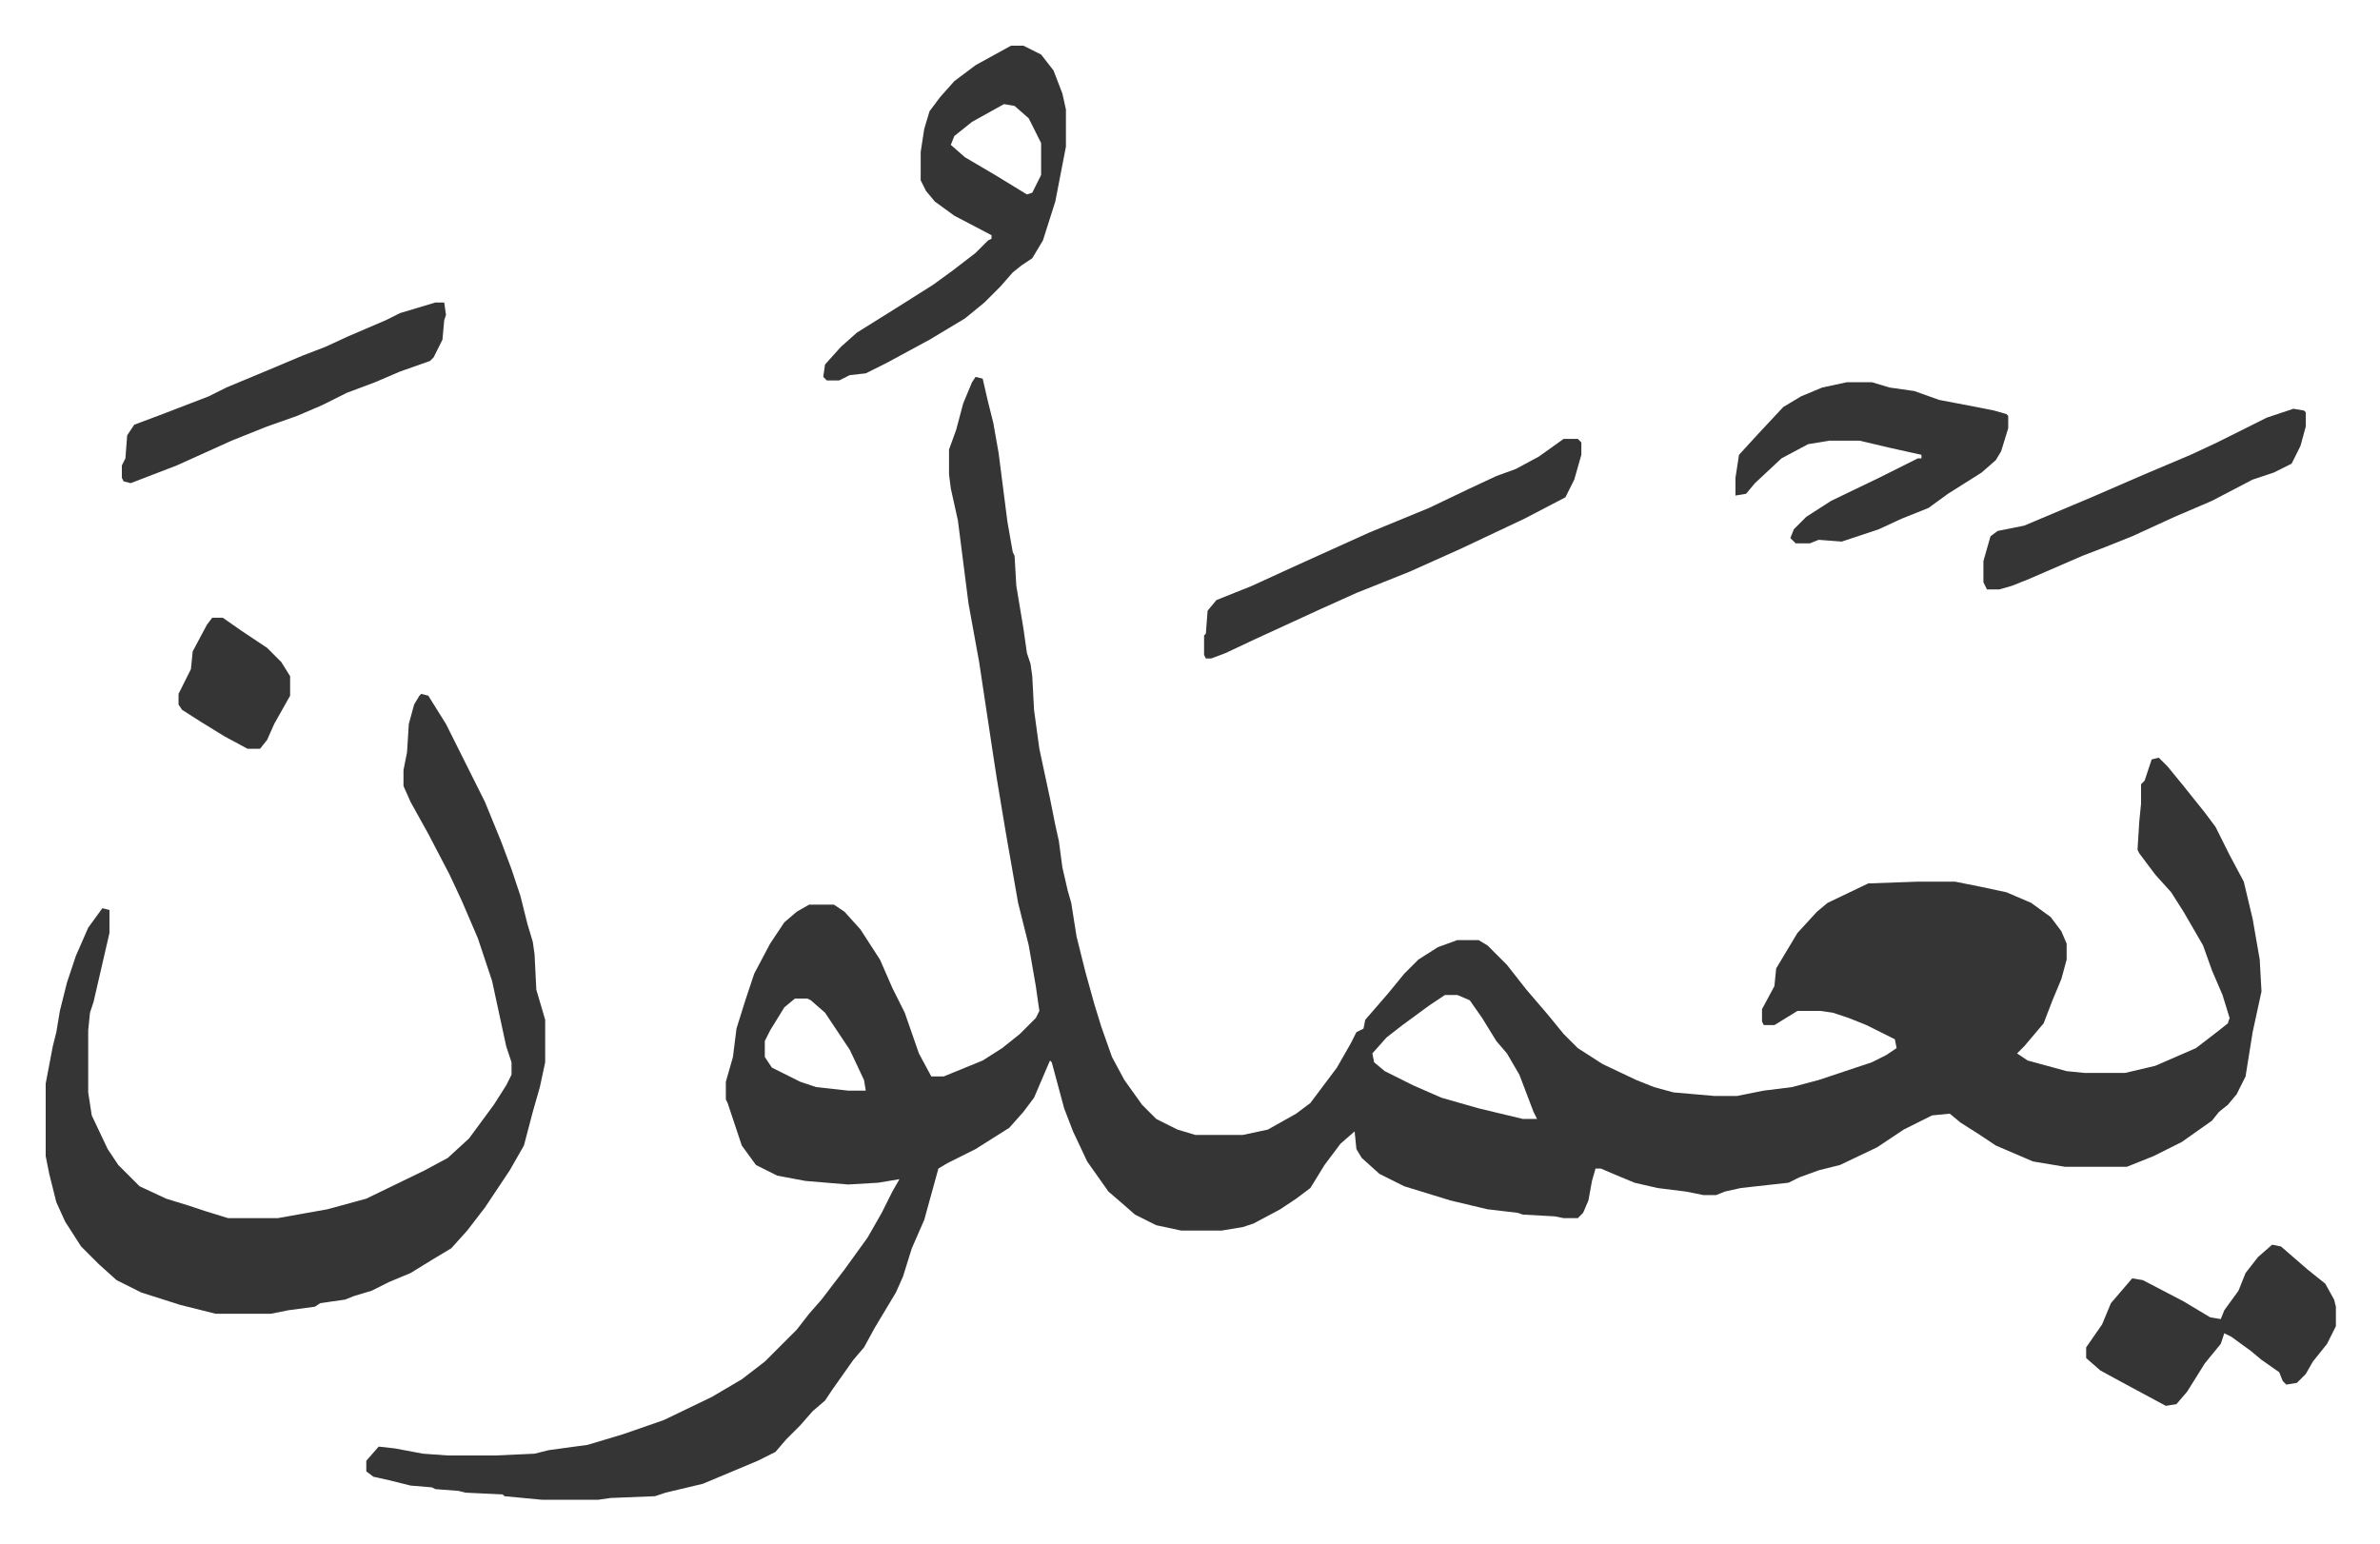
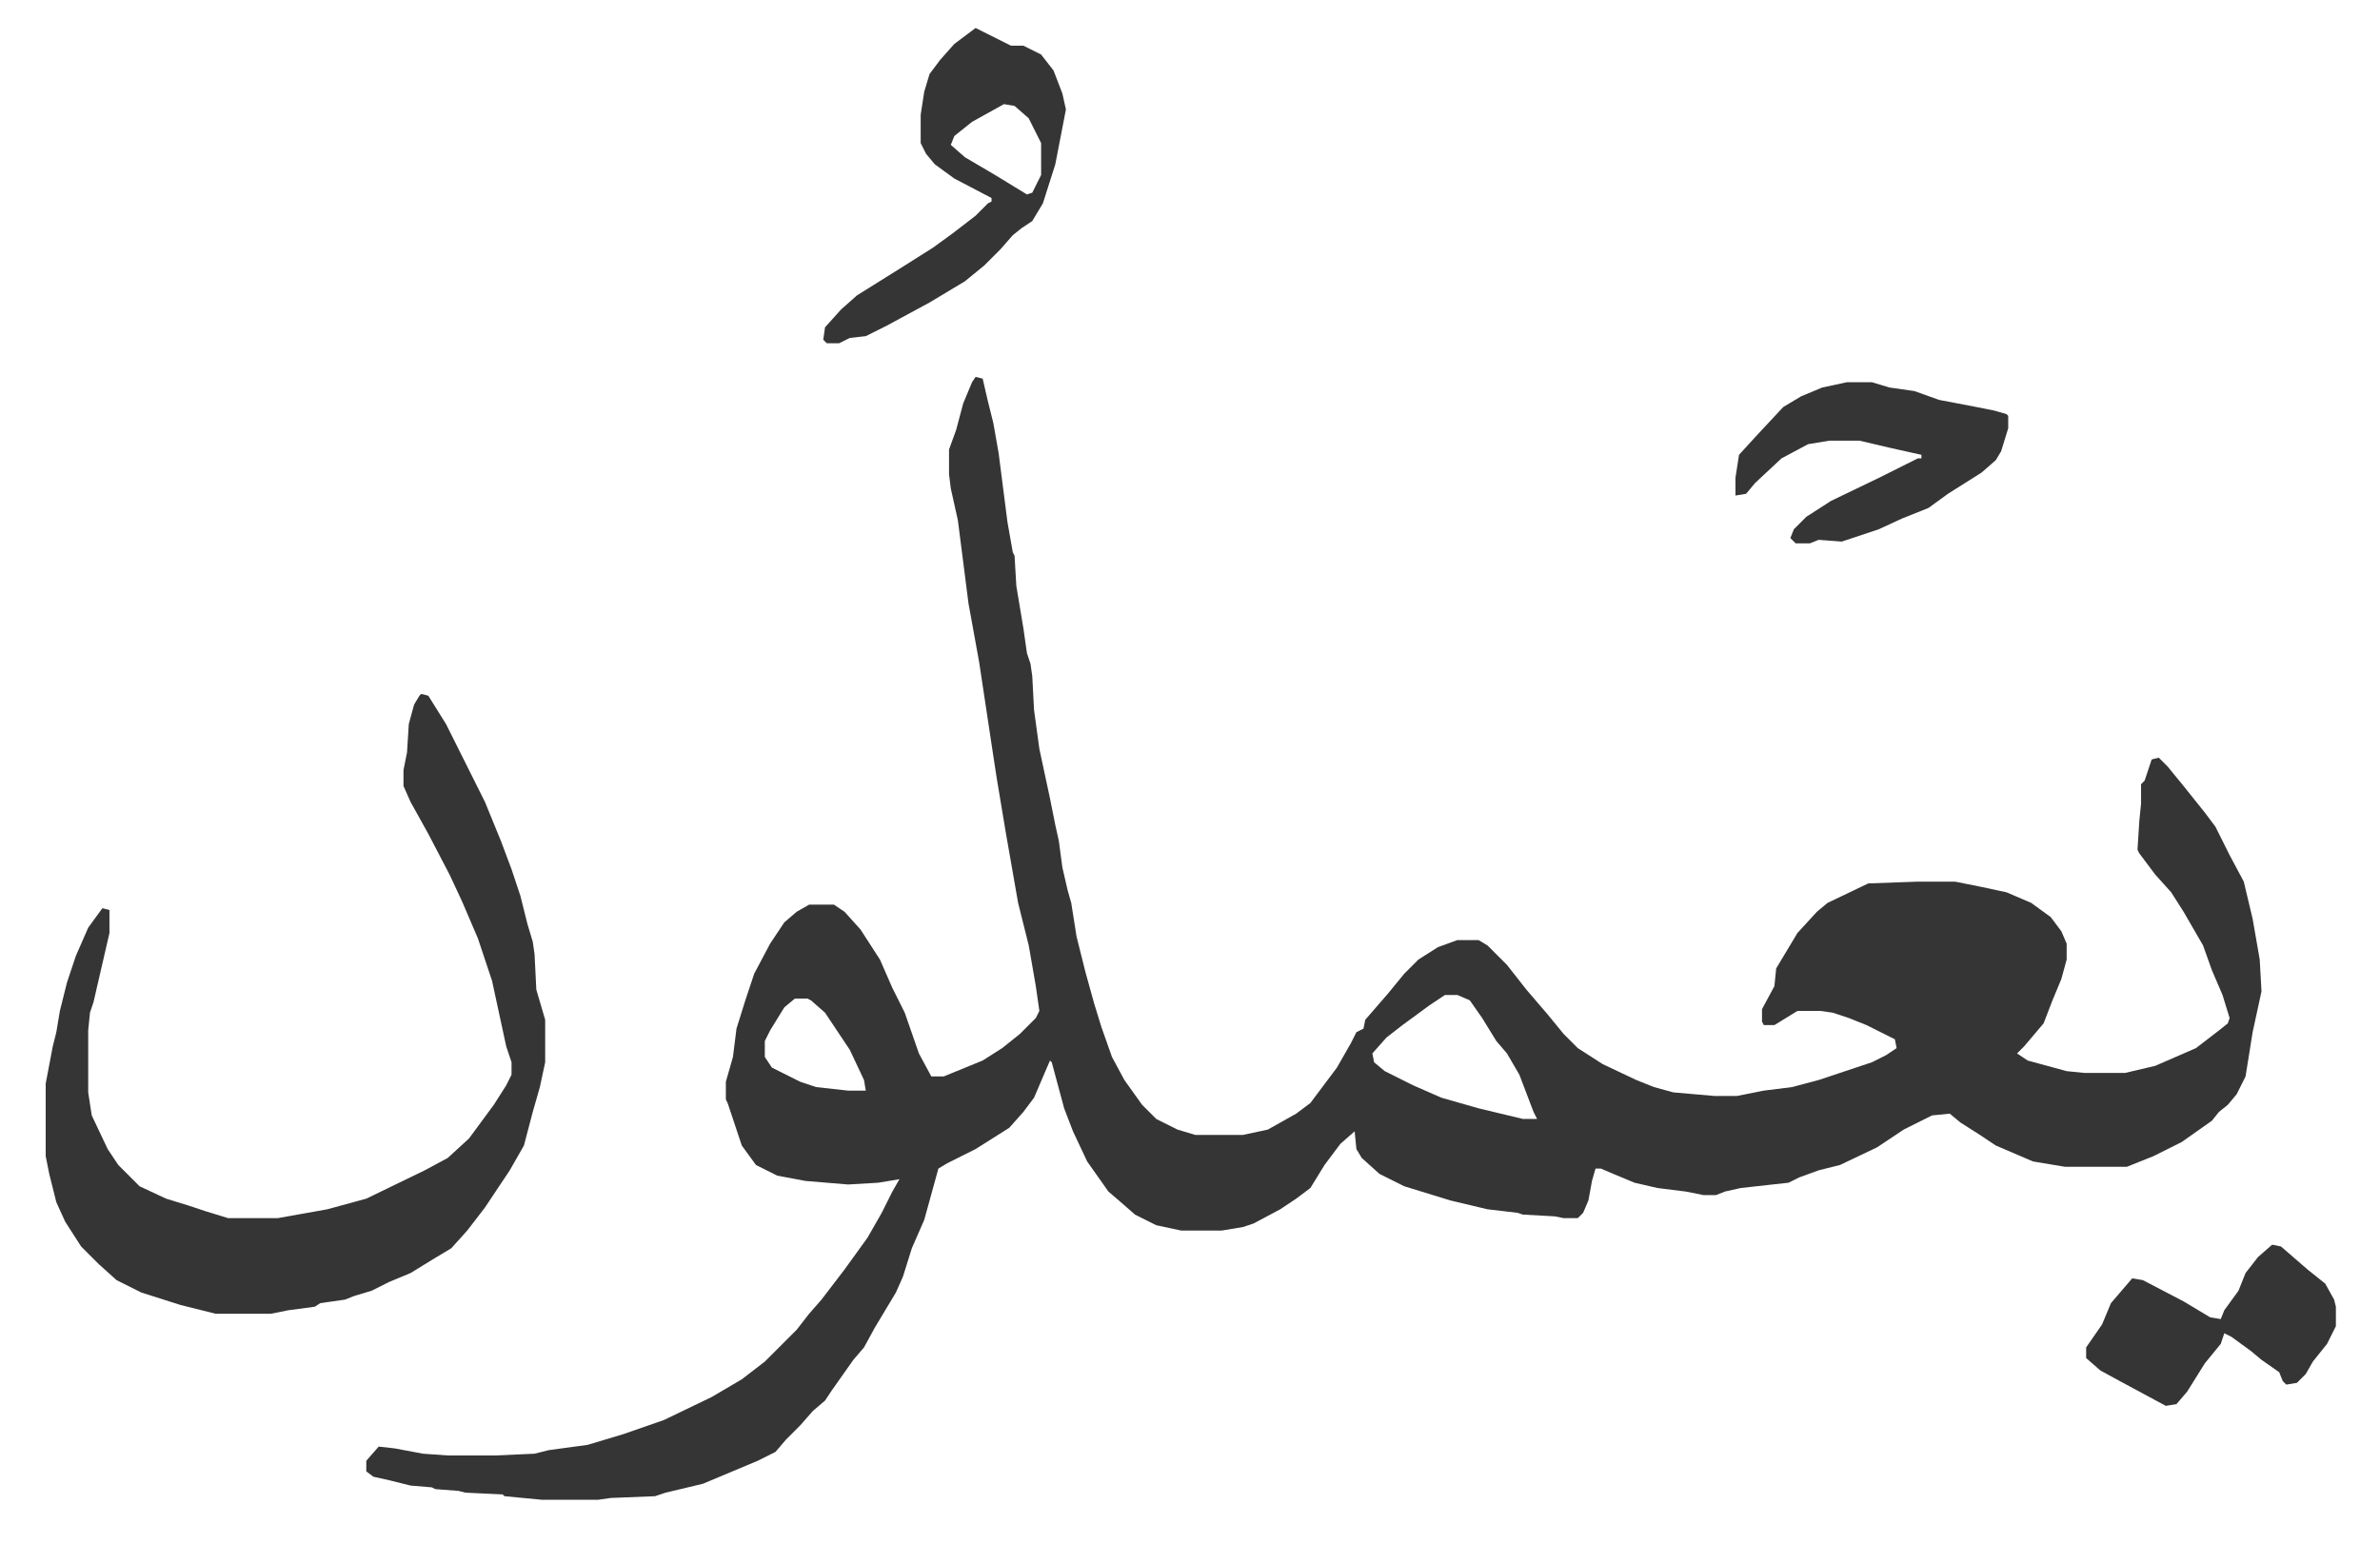
<svg xmlns="http://www.w3.org/2000/svg" viewBox="-25.8 306.2 1343.7 871.7">
-   <path fill="#353535" id="rule_normal" d="m525 519 4 1 3 13 3 12 3 17 5 39 3 17 1 2 1 17 4 24 2 14 2 6 1 7 1 19 3 22 6 28 3 15 2 9 2 15 3 13 2 7 3 19 5 20 5 18 4 13 6 17 7 13 10 14 8 8 12 6 10 3h27l14-3 16-9 8-6 15-20 8-14 3-6 4-2 1-5 13-15 9-11 8-8 11-7 11-4h12l5 3 11 11 11 14 12 14 9 11 8 8 14 9 19 9 10 4 11 3 23 2h13l15-3 16-2 15-4 30-10 8-4 6-4-1-5-16-8-10-4-9-3-7-1h-13l-13 8h-6l-1-2v-7l7-13 1-10 12-20 11-12 6-5 23-11 28-1h21l15 3 14 3 14 6 11 8 6 8 3 7v9l-3 11-5 12-5 13-11 13-4 4 6 4 22 6 10 1h23l17-4 23-10 13-10 5-4 1-3-4-13-6-14-5-14-11-19-7-11-9-10-9-12-1-2 1-16 1-10v-11l2-2 4-12 4-1 5 5 9 11 12 15 6 8 8 16 8 15 5 21 4 23 1 18-5 23-4 25-5 10-5 6-5 4-4 5-17 12-16 8-15 6h-35l-18-3-21-9-9-6-11-7-6-5-10 1-16 8-15 10-21 10-12 3-11 4-6 3-27 3-9 2-5 2h-7l-10-2-16-2-13-3-12-5-7-3h-3l-2 7-2 11-3 7-3 3h-8l-5-1-18-1-3-1-17-2-21-5-13-4-13-4-14-7-10-9-3-5-1-10-8 7-9 12-8 13-8 6-9 6-15 8-6 2-12 2h-23l-14-3-12-6-8-7-7-6-12-17-8-17-5-13-7-26-1-1-9 21-6 8-8 9-19 12-16 8-5 3-8 29-7 16-5 16-4 9-12 20-6 11-6 7-12 17-4 6-7 6-7 8-8 8-6 7-10 5-31 13-21 5-6 2-25 1-7 1h-32l-21-2-1-1-21-1-4-1-13-1-2-1-12-1-12-3-9-2-4-3v-6l7-8 9 1 16 3 14 1h27l22-1 8-2 22-3 20-6 23-8 27-13 17-10 13-10 18-18 7-9 7-8 13-17 13-18 8-14 6-12 4-7-12 2-17 1-24-2-16-3-12-6-8-11-5-15-3-9-1-2v-10l4-14 2-16 5-16 5-15 9-17 8-12 7-6 7-4h14l6 4 9 10 11 17 7 16 7 14 8 23 7 13h7l22-9 11-7 10-8 9-9 2-4-2-14-4-23-6-24-7-40-5-30-2-13-8-53-6-33-6-47-4-18-1-8v-14l4-11 4-15 5-12zm265 349-9 6-15 11-9 7-8 9 1 5 6 5 16 8 16 7 21 6 25 6h8l-2-4-8-21-7-12-6-7-8-13-7-10-7-3zm-367 2-6 5-8 13-3 6v9l4 6 16 8 9 3 18 2h10l-1-6-8-17-14-21-8-7-2-1zM212 698l4 1 10 16 22 44 9 22 6 16 5 15 4 16 3 10 1 7 1 20 5 17v24l-3 14-4 14-5 19-8 14-14 21-10 13-9 10-10 6-13 8-12 5-10 5-10 3-5 2-14 2-3 2-15 2-10 2H96l-20-5-22-7-14-7-10-9-10-10-9-14-5-11-4-16-2-10v-41l4-21 2-8 2-12 4-16 5-15 7-16 8-11 4 1v13l-9 39-2 6-1 10v35l2 13 9 19 6 9 12 12 15 7 13 4 9 3 13 4h28l28-5 22-6 33-16 13-7 12-11 14-19 7-11 3-6v-7l-3-9-8-37-8-24-9-21-7-15-12-23-10-18-4-9v-9l2-10 1-16 3-11 3-5zm333-366h7l10 5 7 9 5 13 2 9v21l-6 31-7 22-6 10-6 4-5 4-7 8-9 9-11 9-20 12-24 13-12 6-9 1-6 3h-7l-2-2 1-7 9-10 9-8 24-15 19-12 11-8 13-10 7-7 2-1v-2l-21-11-11-8-5-6-3-6v-16l2-13 3-10 6-8 8-9 12-9zm-4 33-18 10-10 8-2 5 8 7 17 10 18 11 3-1 5-10v-18l-7-14-8-7zm476 157h14l10 3 14 2 14 5 21 4 10 2 7 2 1 1v7l-4 13-3 5-8 7-19 12-11 8-15 6-13 6-21 7-13-1-5 2h-8l-3-3 2-5 7-7 14-9 27-13 16-8 6-3h2v-2l-18-4-17-4h-17l-12 2-15 8-15 14-5 6-6 1v-10l2-13 11-12 14-15 10-6 12-5zm240 487 5 1 15 13 10 8 5 9 1 4v11l-5 10-8 10-4 7-5 5-6 1-2-2-2-5-10-7-6-5-11-8-4-2-2 6-9 11-10 16-6 7-6 1-26-14-11-6-8-7v-6l9-13 5-12 12-14 6 1 23 12 15 9 6 1 2-5 8-11 4-10 7-9z" />
-   <path fill="#353535" id="rule_normal" d="M857 554h8l2 2v7l-4 14-5 10-23 12-36 17-29 13-30 12-20 9-37 17-17 8-8 3h-3l-1-2v-11l1-1 1-13 5-6 20-8 24-11 42-19 34-14 23-11 15-7 11-4 13-7zm-637-77h5l1 7-1 3-1 11-5 10-2 2-17 6-14 6-16 6-14 7-14 6-17 6-20 8-31 14-26 10-4-1-1-2v-7l2-4 1-13 4-6 16-6 26-10 10-5 24-10 19-8 13-5 13-6 21-9 8-4zm1049 60 6 1 1 1v8l-3 11-5 10-10 5-12 4-23 12-21 9-24 11-15 6-13 5-30 13-10 4-7 2h-7l-2-4v-12l4-14 4-3 15-3 19-8 19-8 30-13 26-11 15-7 16-8 12-6zM94 655h6l10 7 15 10 8 8 5 8v11l-9 16-4 9-4 5h-7l-13-7-13-8-11-7-2-3v-6l7-14 1-10 8-15z" />
+   <path fill="#353535" id="rule_normal" d="m525 519 4 1 3 13 3 12 3 17 5 39 3 17 1 2 1 17 4 24 2 14 2 6 1 7 1 19 3 22 6 28 3 15 2 9 2 15 3 13 2 7 3 19 5 20 5 18 4 13 6 17 7 13 10 14 8 8 12 6 10 3h27l14-3 16-9 8-6 15-20 8-14 3-6 4-2 1-5 13-15 9-11 8-8 11-7 11-4h12l5 3 11 11 11 14 12 14 9 11 8 8 14 9 19 9 10 4 11 3 23 2h13l15-3 16-2 15-4 30-10 8-4 6-4-1-5-16-8-10-4-9-3-7-1h-13l-13 8h-6l-1-2v-7l7-13 1-10 12-20 11-12 6-5 23-11 28-1h21l15 3 14 3 14 6 11 8 6 8 3 7v9l-3 11-5 12-5 13-11 13-4 4 6 4 22 6 10 1h23l17-4 23-10 13-10 5-4 1-3-4-13-6-14-5-14-11-19-7-11-9-10-9-12-1-2 1-16 1-10v-11l2-2 4-12 4-1 5 5 9 11 12 15 6 8 8 16 8 15 5 21 4 23 1 18-5 23-4 25-5 10-5 6-5 4-4 5-17 12-16 8-15 6h-35l-18-3-21-9-9-6-11-7-6-5-10 1-16 8-15 10-21 10-12 3-11 4-6 3-27 3-9 2-5 2h-7l-10-2-16-2-13-3-12-5-7-3h-3l-2 7-2 11-3 7-3 3h-8l-5-1-18-1-3-1-17-2-21-5-13-4-13-4-14-7-10-9-3-5-1-10-8 7-9 12-8 13-8 6-9 6-15 8-6 2-12 2h-23l-14-3-12-6-8-7-7-6-12-17-8-17-5-13-7-26-1-1-9 21-6 8-8 9-19 12-16 8-5 3-8 29-7 16-5 16-4 9-12 20-6 11-6 7-12 17-4 6-7 6-7 8-8 8-6 7-10 5-31 13-21 5-6 2-25 1-7 1h-32l-21-2-1-1-21-1-4-1-13-1-2-1-12-1-12-3-9-2-4-3v-6l7-8 9 1 16 3 14 1h27l22-1 8-2 22-3 20-6 23-8 27-13 17-10 13-10 18-18 7-9 7-8 13-17 13-18 8-14 6-12 4-7-12 2-17 1-24-2-16-3-12-6-8-11-5-15-3-9-1-2v-10l4-14 2-16 5-16 5-15 9-17 8-12 7-6 7-4h14l6 4 9 10 11 17 7 16 7 14 8 23 7 13h7l22-9 11-7 10-8 9-9 2-4-2-14-4-23-6-24-7-40-5-30-2-13-8-53-6-33-6-47-4-18-1-8v-14l4-11 4-15 5-12zm265 349-9 6-15 11-9 7-8 9 1 5 6 5 16 8 16 7 21 6 25 6h8l-2-4-8-21-7-12-6-7-8-13-7-10-7-3zm-367 2-6 5-8 13-3 6v9l4 6 16 8 9 3 18 2h10l-1-6-8-17-14-21-8-7-2-1zM212 698l4 1 10 16 22 44 9 22 6 16 5 15 4 16 3 10 1 7 1 20 5 17v24l-3 14-4 14-5 19-8 14-14 21-10 13-9 10-10 6-13 8-12 5-10 5-10 3-5 2-14 2-3 2-15 2-10 2H96l-20-5-22-7-14-7-10-9-10-10-9-14-5-11-4-16-2-10v-41l4-21 2-8 2-12 4-16 5-15 7-16 8-11 4 1v13l-9 39-2 6-1 10v35l2 13 9 19 6 9 12 12 15 7 13 4 9 3 13 4h28l28-5 22-6 33-16 13-7 12-11 14-19 7-11 3-6v-7l-3-9-8-37-8-24-9-21-7-15-12-23-10-18-4-9v-9l2-10 1-16 3-11 3-5zm333-366h7l10 5 7 9 5 13 2 9l-6 31-7 22-6 10-6 4-5 4-7 8-9 9-11 9-20 12-24 13-12 6-9 1-6 3h-7l-2-2 1-7 9-10 9-8 24-15 19-12 11-8 13-10 7-7 2-1v-2l-21-11-11-8-5-6-3-6v-16l2-13 3-10 6-8 8-9 12-9zm-4 33-18 10-10 8-2 5 8 7 17 10 18 11 3-1 5-10v-18l-7-14-8-7zm476 157h14l10 3 14 2 14 5 21 4 10 2 7 2 1 1v7l-4 13-3 5-8 7-19 12-11 8-15 6-13 6-21 7-13-1-5 2h-8l-3-3 2-5 7-7 14-9 27-13 16-8 6-3h2v-2l-18-4-17-4h-17l-12 2-15 8-15 14-5 6-6 1v-10l2-13 11-12 14-15 10-6 12-5zm240 487 5 1 15 13 10 8 5 9 1 4v11l-5 10-8 10-4 7-5 5-6 1-2-2-2-5-10-7-6-5-11-8-4-2-2 6-9 11-10 16-6 7-6 1-26-14-11-6-8-7v-6l9-13 5-12 12-14 6 1 23 12 15 9 6 1 2-5 8-11 4-10 7-9z" />
</svg>